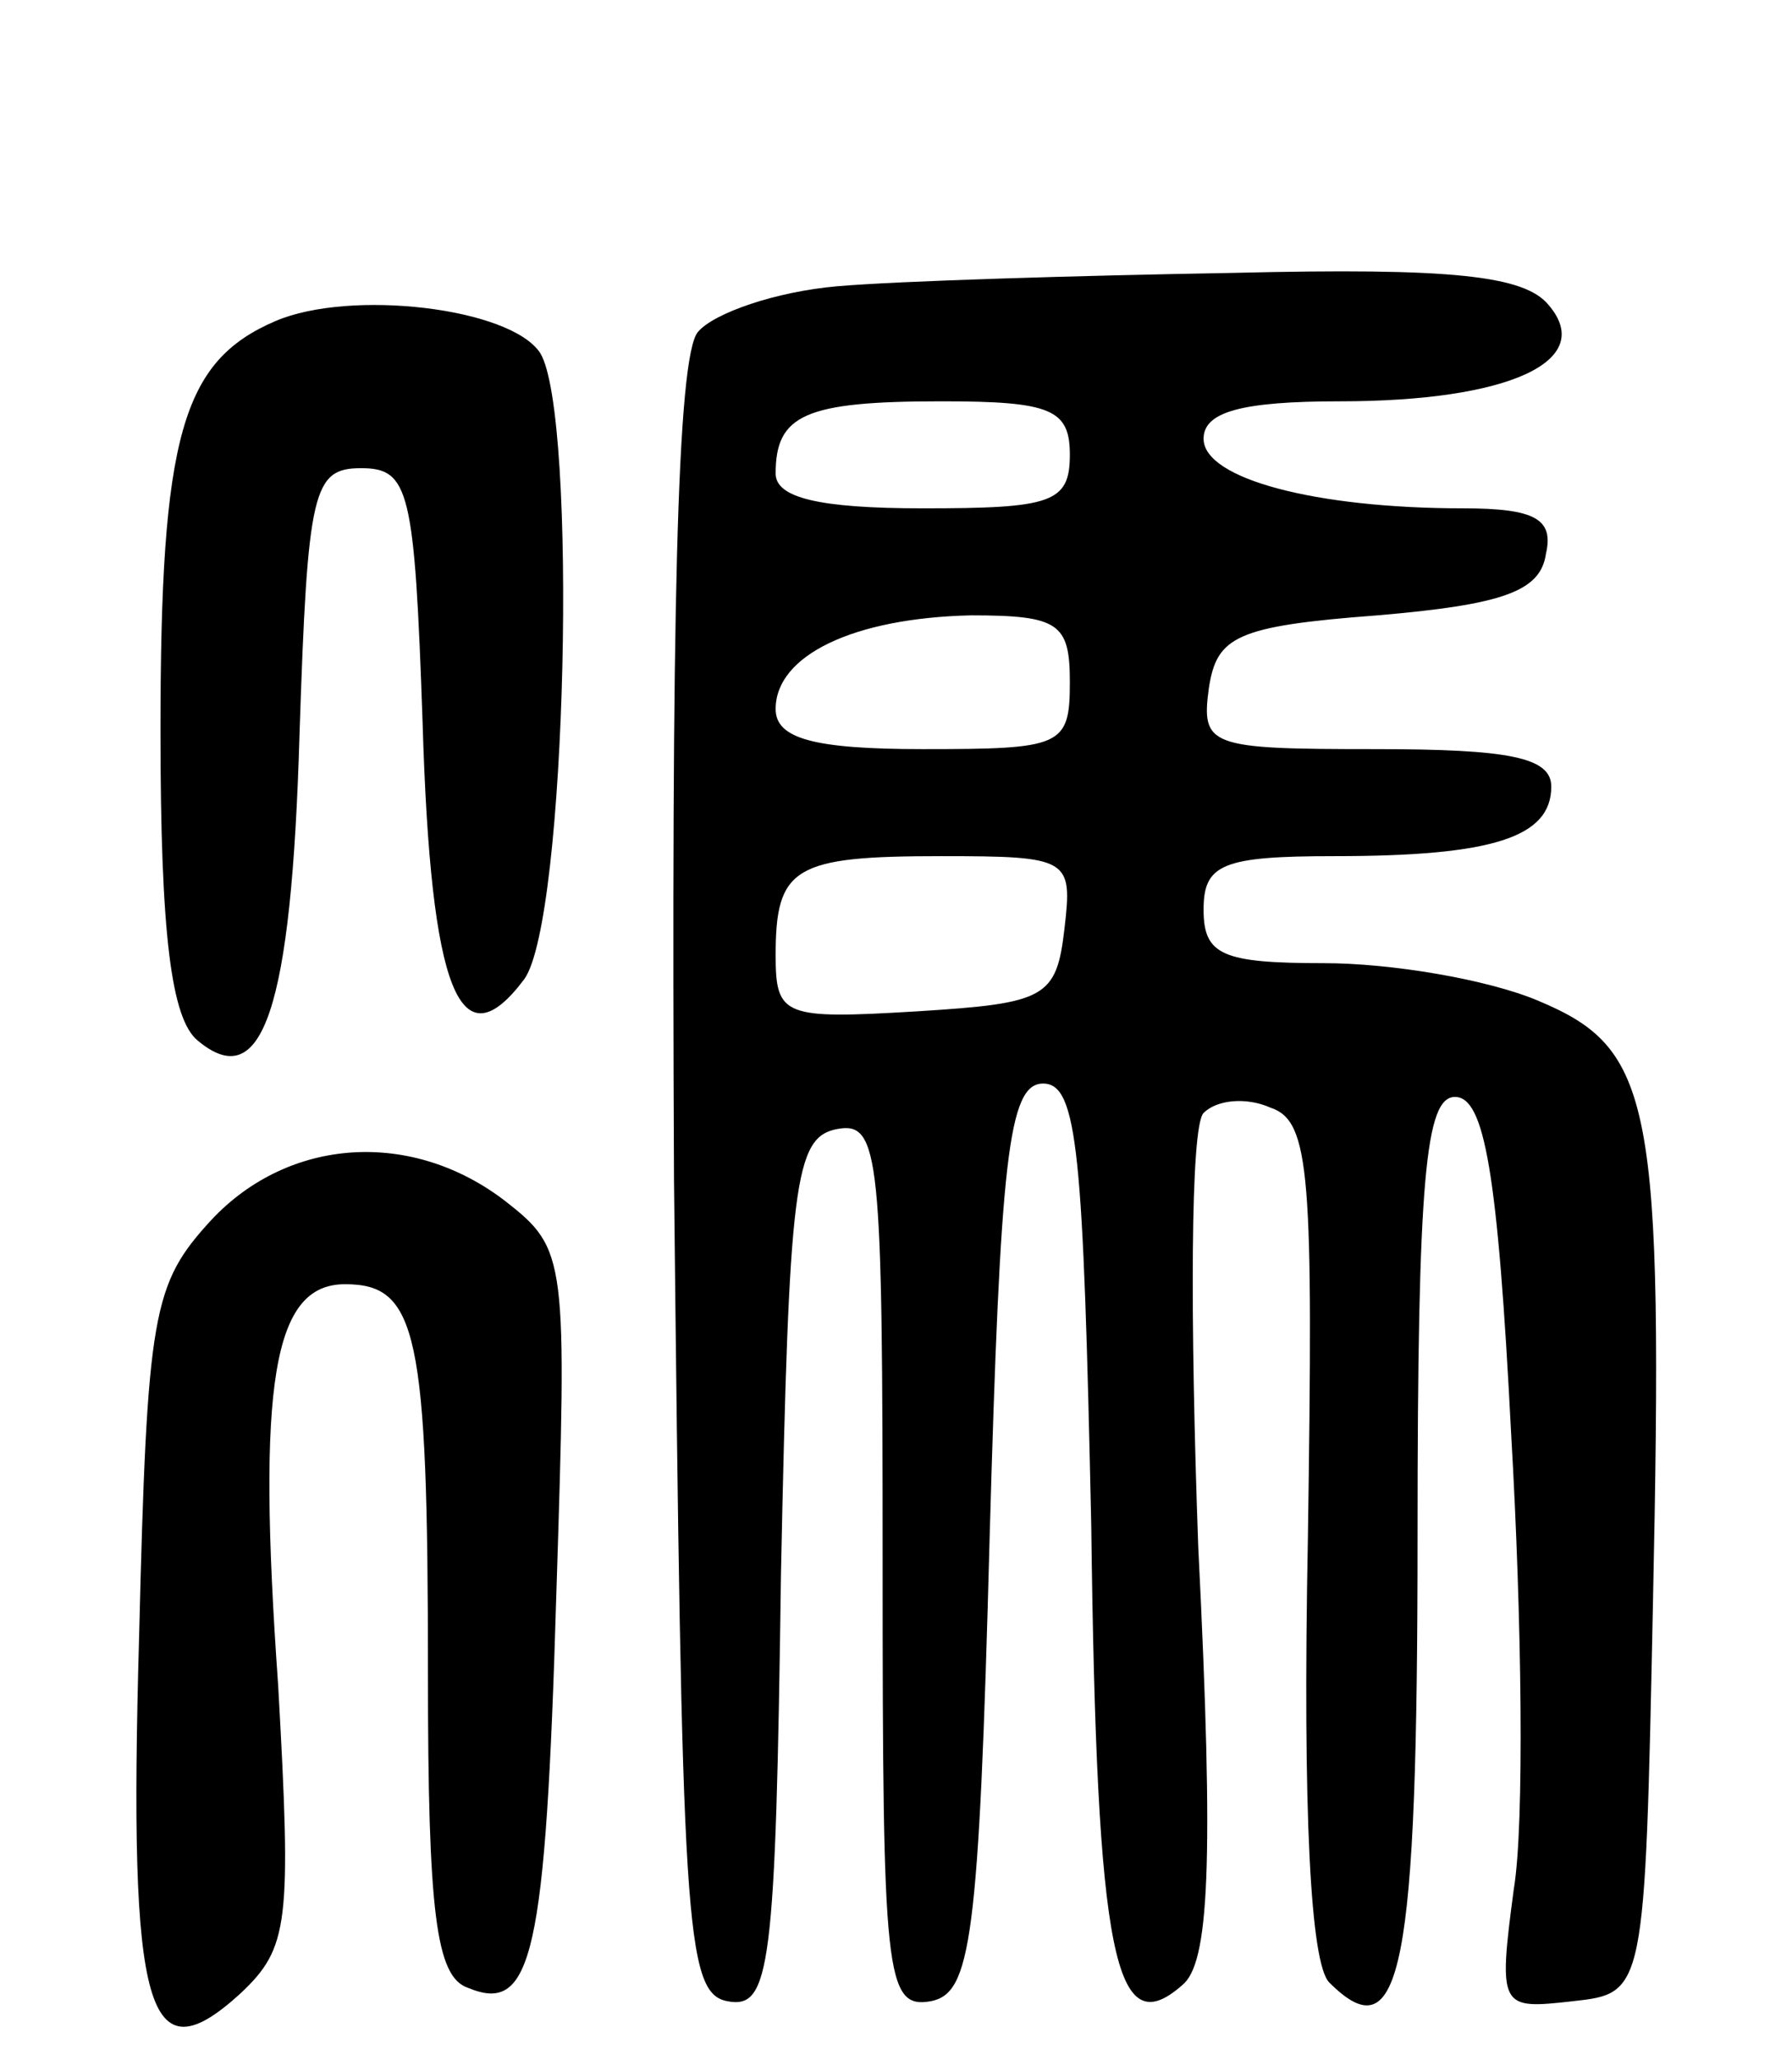
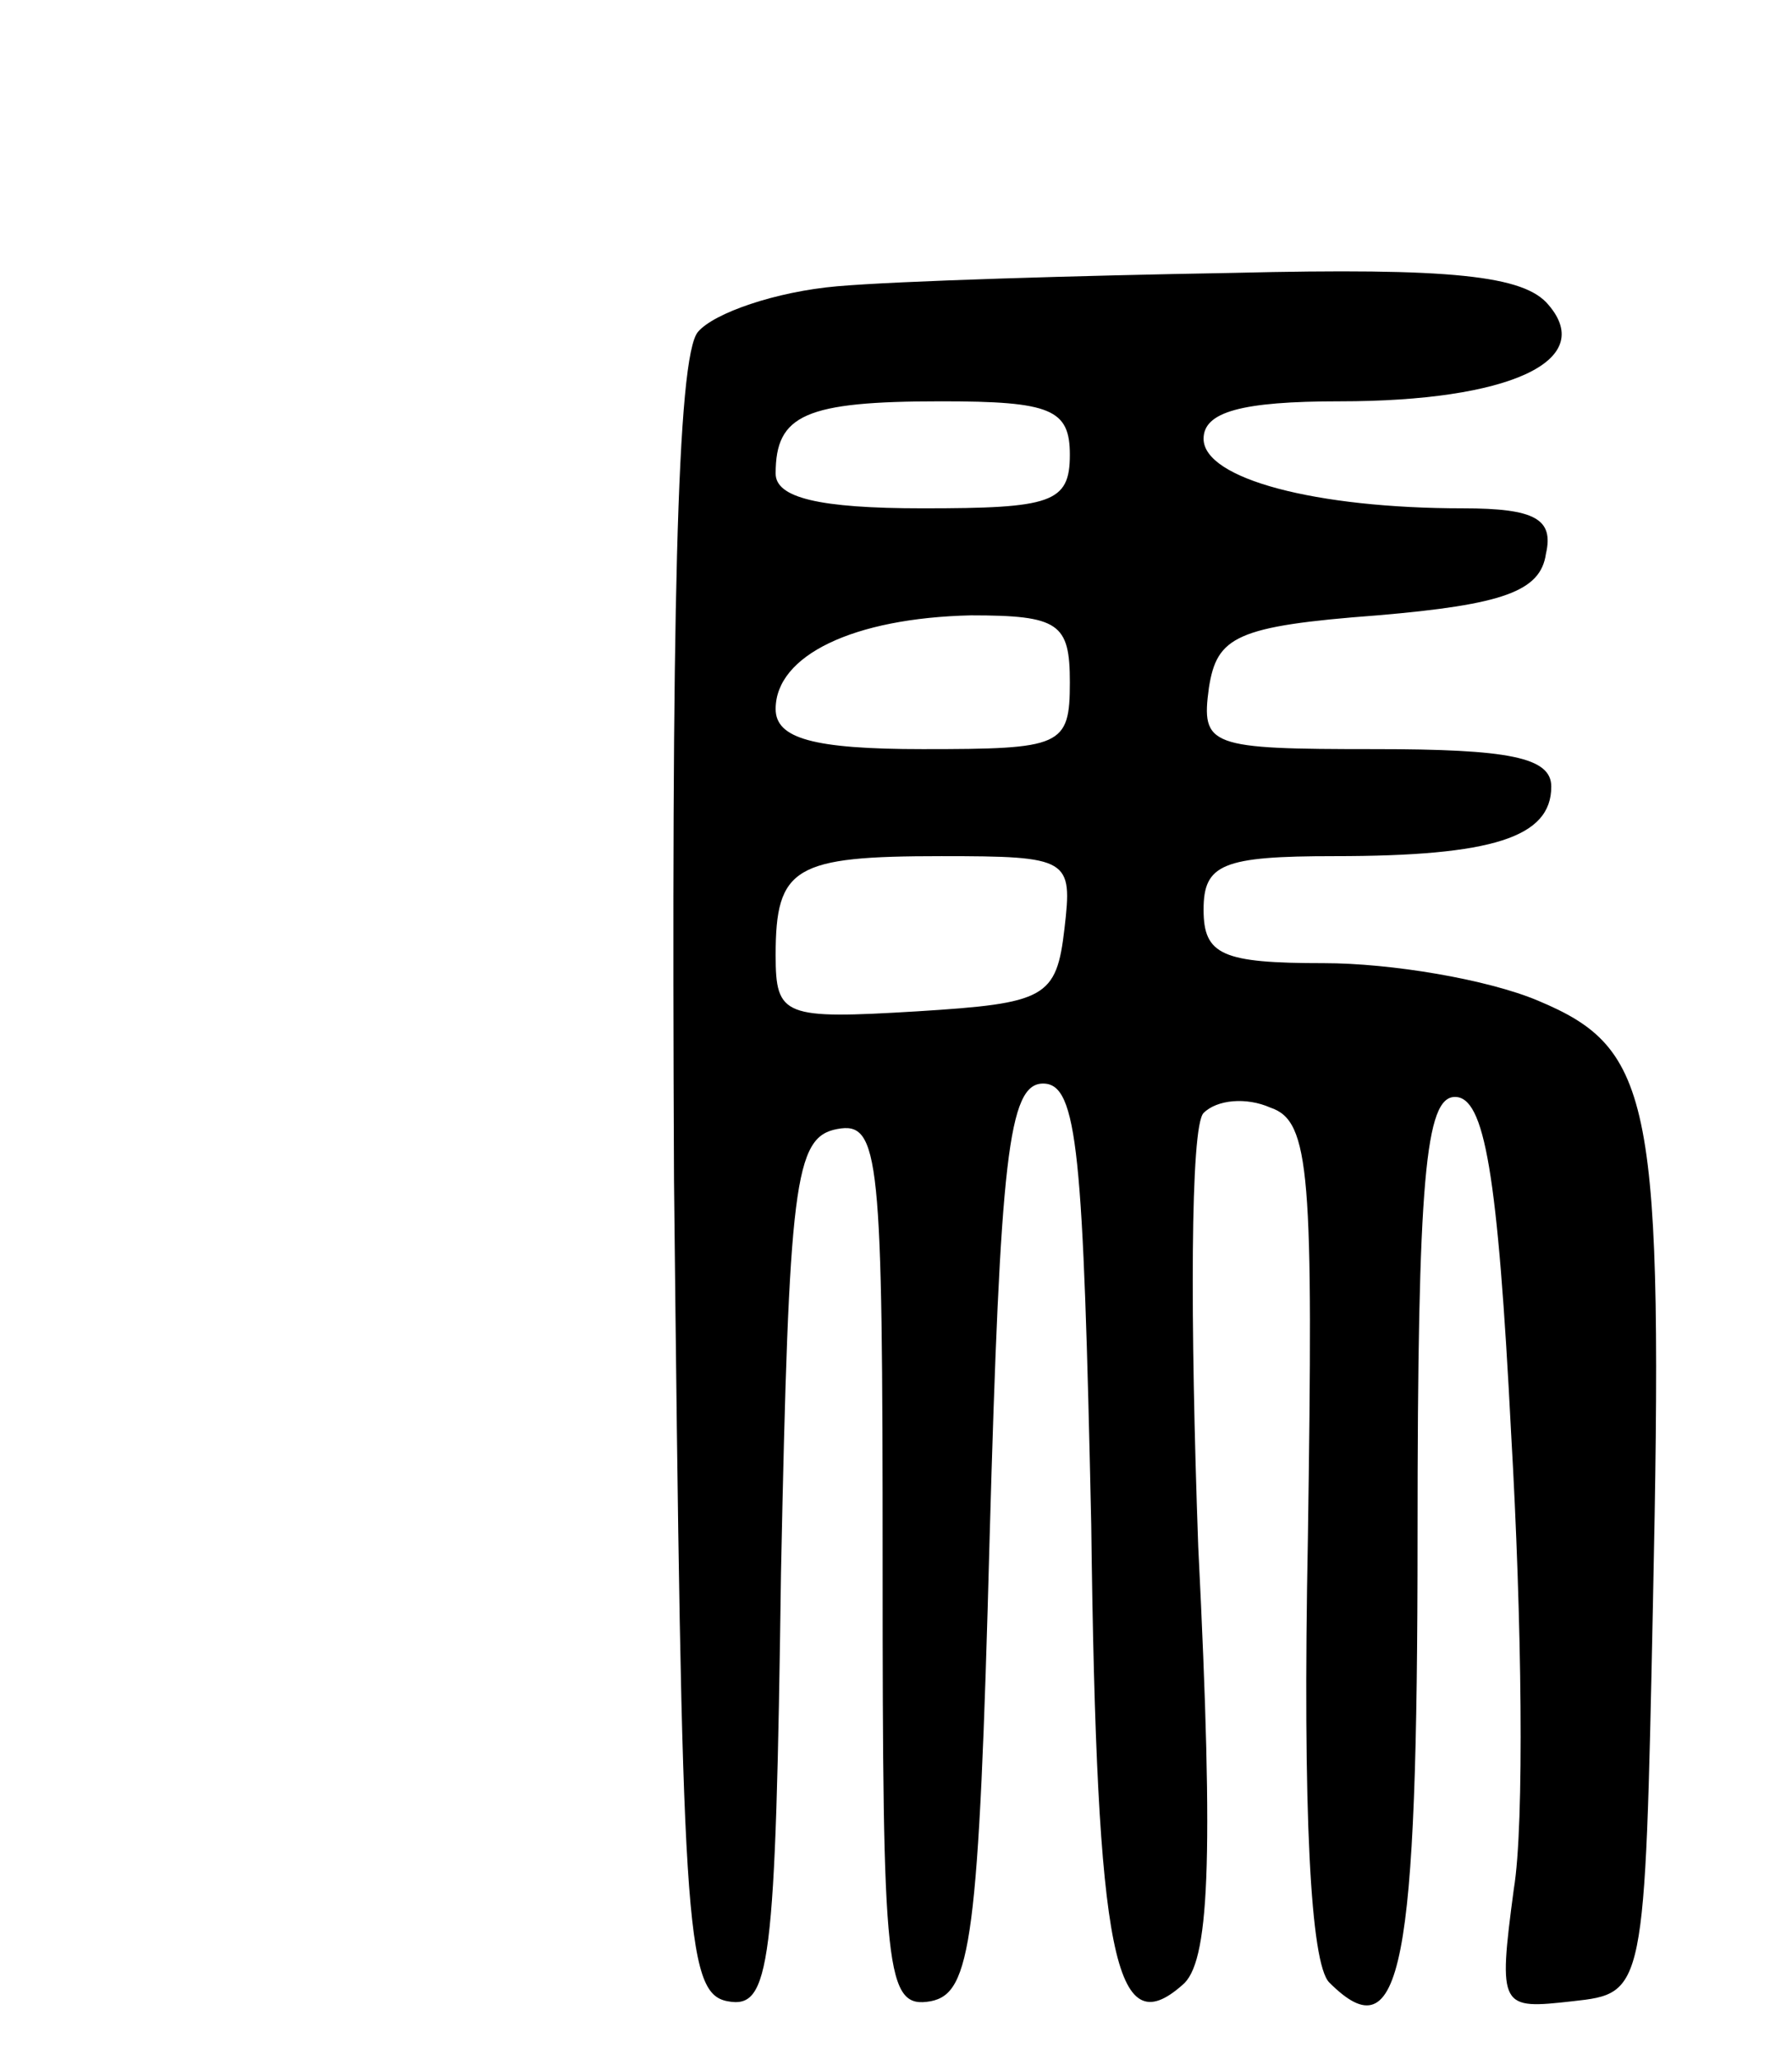
<svg xmlns="http://www.w3.org/2000/svg" version="1.0" width="67" height="77" viewBox="0 0 67 77">
  <g transform="translate(0,77) scale(0.1,-0.1)">
    <path d="M313 663 c-23 -2 -46 -10 -52 -17 -8 -9 -10 -108 -9 -317 3 -278 4 -304 20 -307 16 -3 18 12 20 160 3 146 5 163 21 166 16 3 17 -10 17 -163 0 -153 1 -166 18 -163 15 3 18 22 22 173 4 142 7 170 20 170 13 0 15 -26 18 -165 2 -163 9 -194 34 -172 10 8 12 44 6 164 -3 84 -3 157 2 162 5 5 16 6 25 2 15 -5 16 -25 14 -161 -2 -103 1 -159 8 -166 27 -27 33 5 33 167 0 134 3 164 14 164 11 0 16 -28 21 -126 4 -69 5 -146 1 -170 -6 -45 -5 -45 22 -42 27 3 27 3 30 148 4 189 0 208 -43 226 -19 8 -55 14 -80 14 -38 0 -45 3 -45 20 0 17 7 20 49 20 59 0 81 7 81 26 0 11 -16 14 -66 14 -62 0 -65 1 -62 23 3 19 10 23 63 27 47 4 61 9 63 23 3 13 -4 17 -31 17 -55 0 -97 11 -97 26 0 10 14 14 51 14 63 0 96 15 78 36 -9 11 -36 14 -118 12 -58 -1 -125 -3 -148 -5z m87 -63 c0 -18 -7 -20 -55 -20 -39 0 -55 4 -55 13 0 22 11 27 62 27 41 0 48 -3 48 -20z m0 -85 c0 -24 -3 -25 -55 -25 -41 0 -55 4 -55 15 0 20 29 34 73 35 33 0 37 -3 37 -25z m-2 -92 c-3 -26 -7 -28 -55 -31 -50 -3 -53 -2 -53 21 0 33 7 37 62 37 48 0 49 -1 46 -27z" />
-     <path d="M103 650 c-35 -15 -43 -43 -43 -153 0 -76 4 -108 14 -116 24 -20 35 11 38 115 3 91 5 99 23 99 18 0 20 -8 23 -95 3 -101 14 -128 38 -96 16 22 20 211 6 234 -11 17 -71 24 -99 12z" />
-     <path d="M79 314 c-22 -24 -24 -34 -27 -156 -4 -141 3 -165 38 -133 18 17 19 26 14 115 -8 113 -2 150 25 150 27 0 31 -18 31 -145 0 -90 3 -114 15 -118 24 -10 29 12 33 147 4 126 4 129 -19 147 -35 27 -81 24 -110 -7z" />
  </g>
</svg>